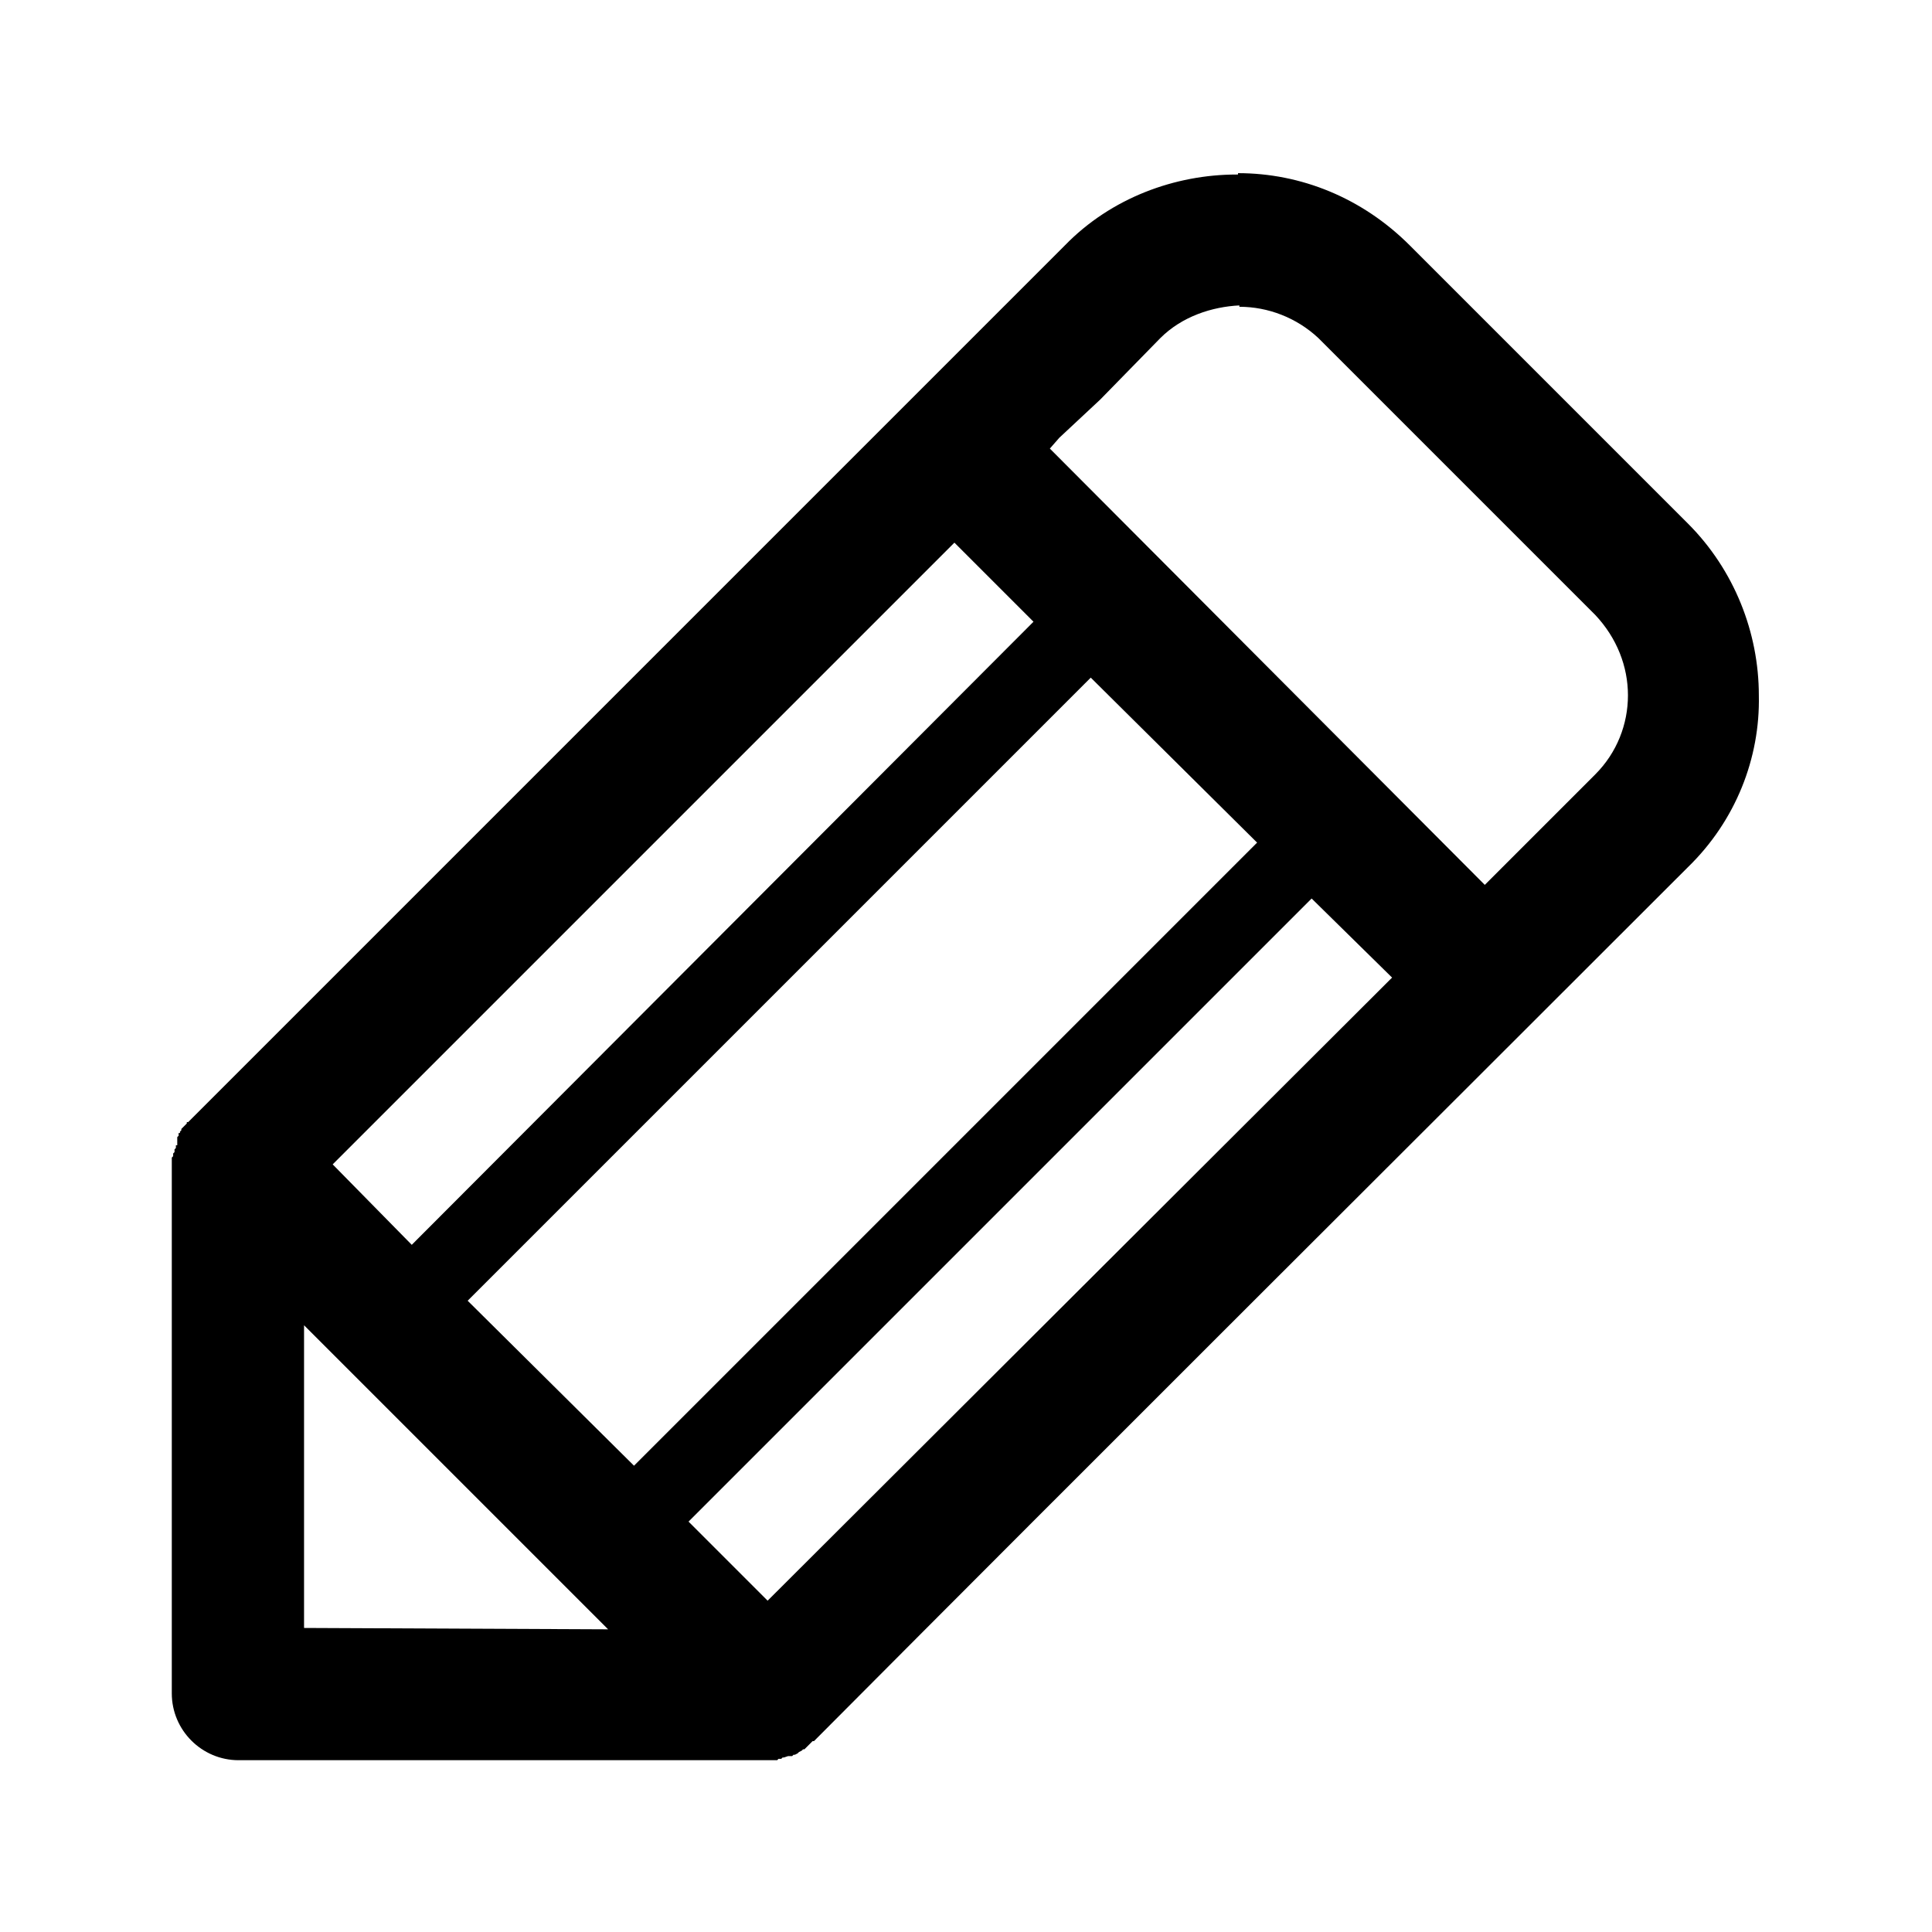
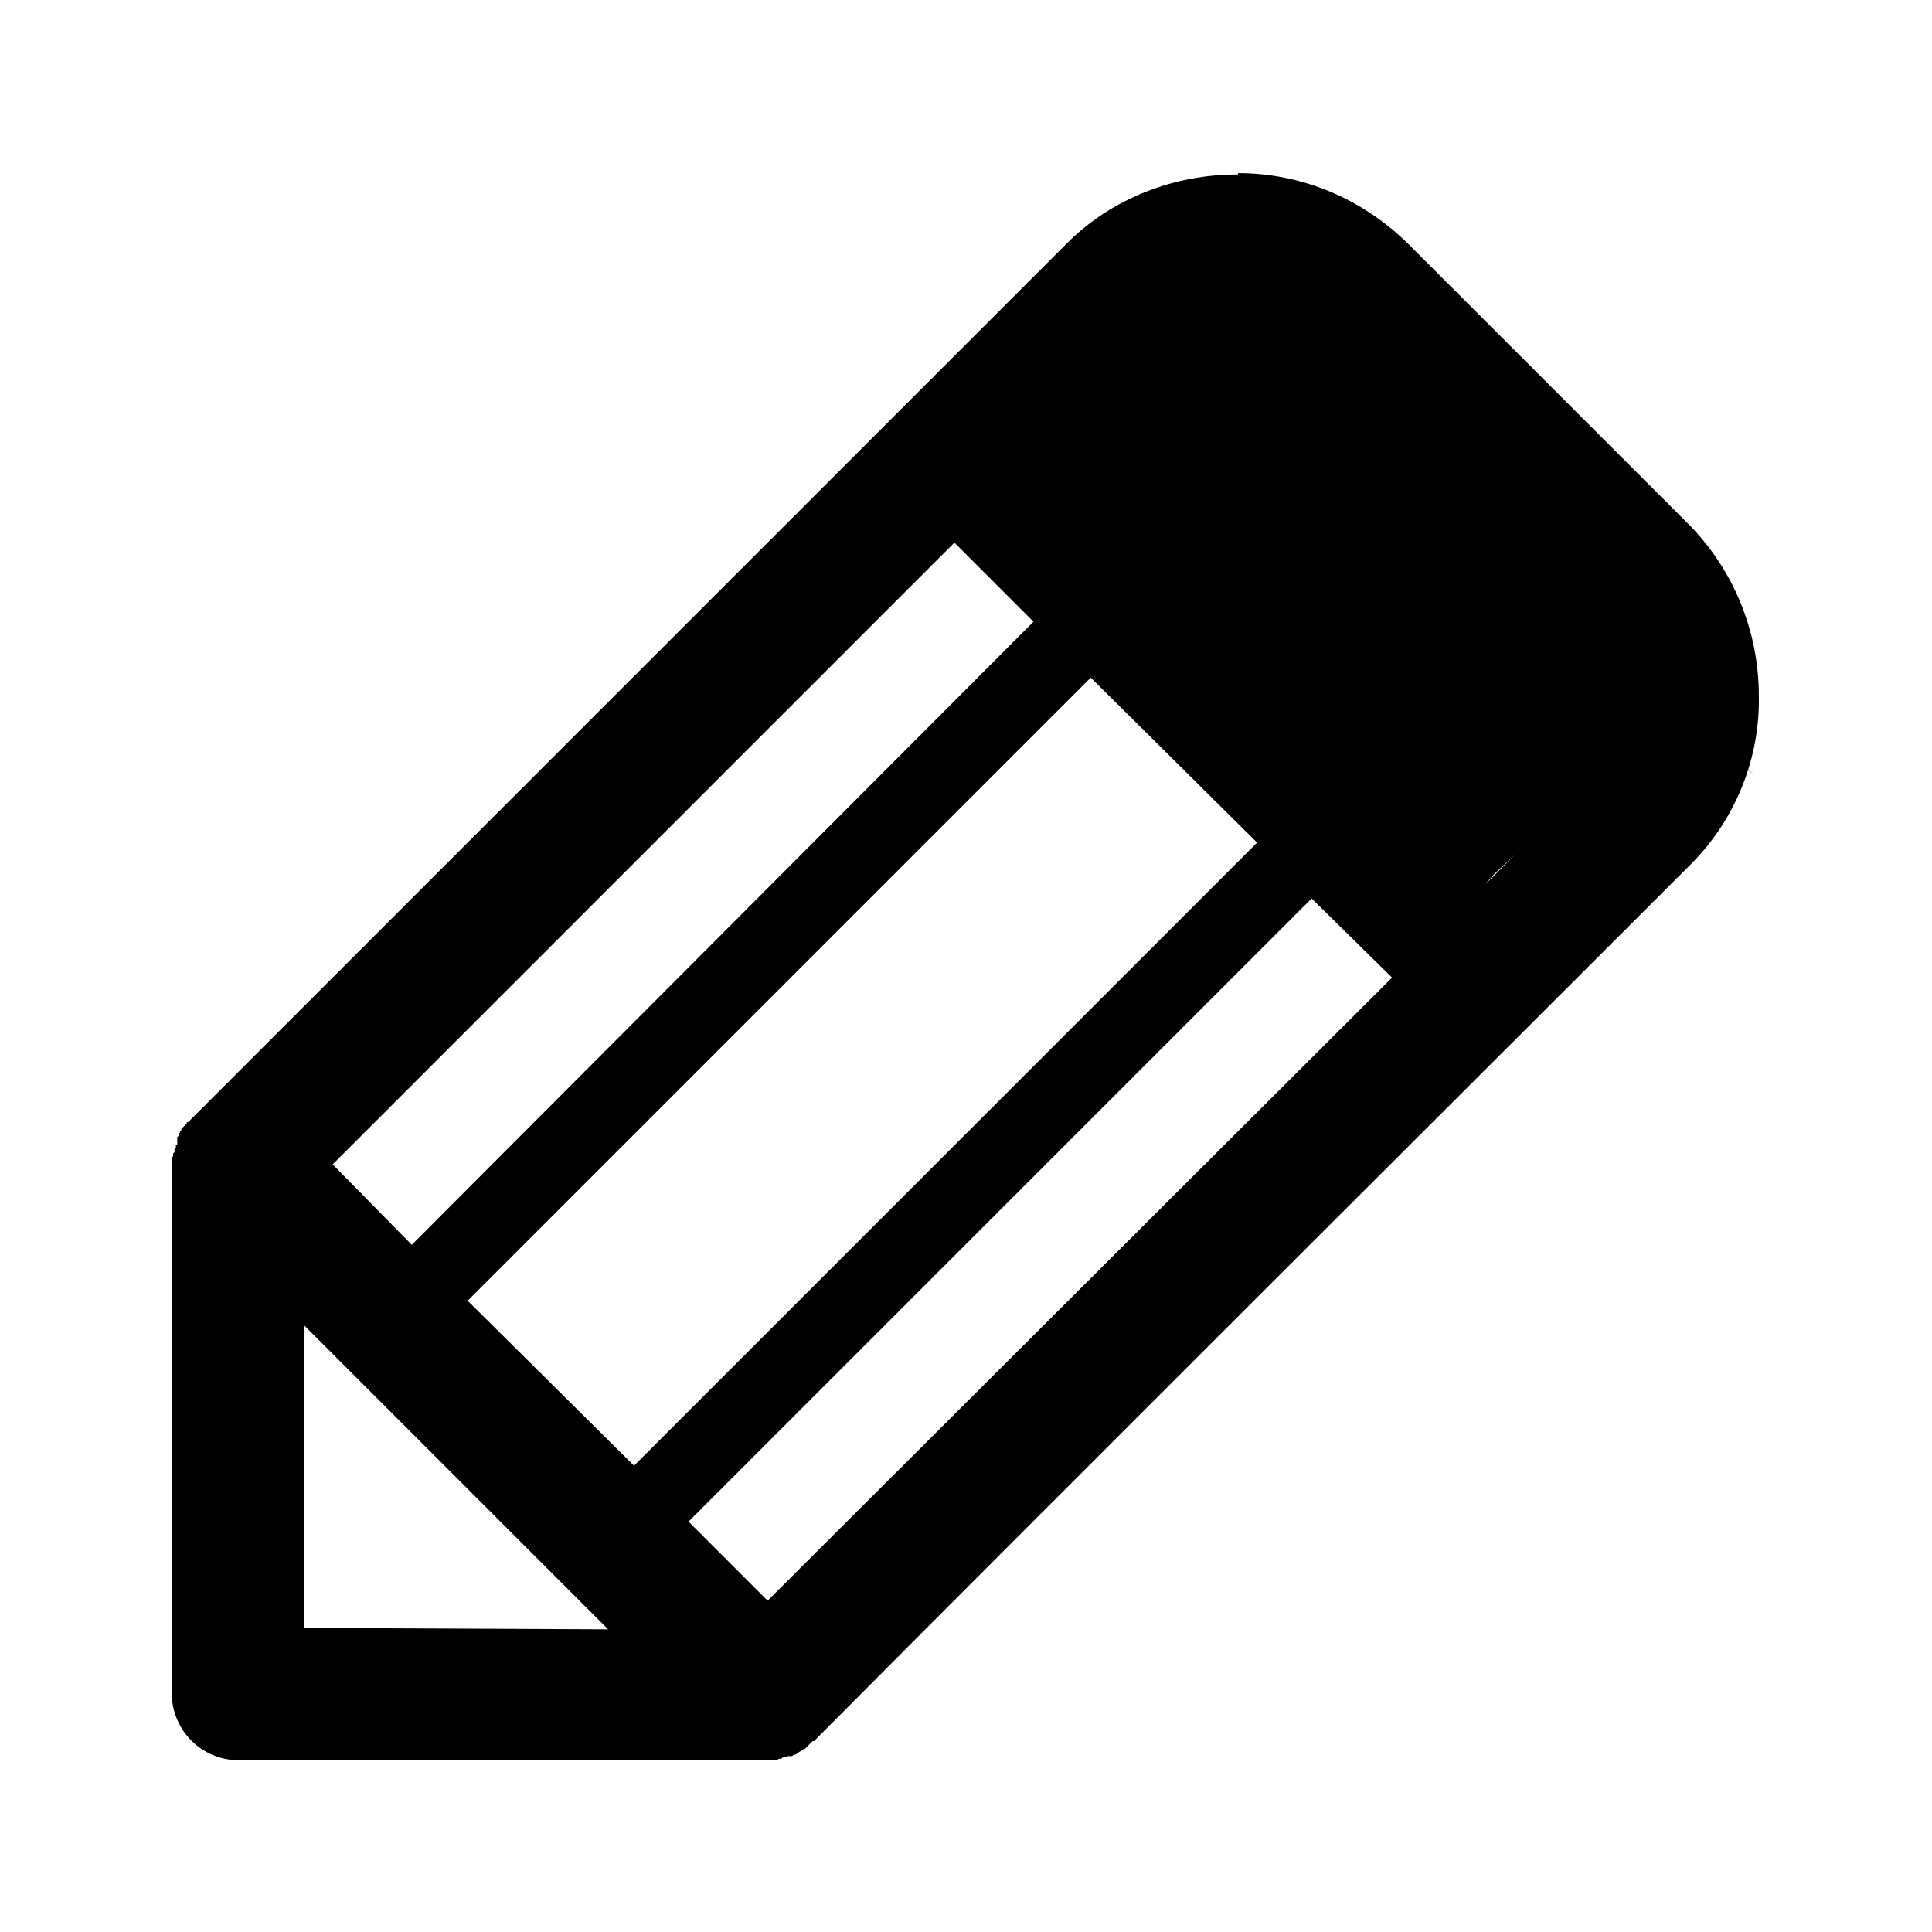
<svg xmlns="http://www.w3.org/2000/svg" version="1.1" id="Capa_1" x="0px" y="0px" viewBox="0 0 141.7 141.7" style="enable-background:new 0 0 141.7 141.7;" xml:space="preserve">
-   <path d="M129,51c0-4.6-1.8-9.2-5.2-12.6L103.4,18c-3.5-3.5-8-5.3-12.6-5.3v0.1h-0.1c-4.5,0-9.2,1.7-12.6,5.2  c-21.3,21.3-42.7,42.7-64,64L14,82.1l-0.1,0.1l-0.1,0.1h-0.1v0.1l0,0l-0.1,0.1l0,0l-0.1,0.1l0,0l-0.1,0.1l-0.1,0.1v0.1L13.2,83v0.1  h-0.1v0.1v0.1L13,83.4l0,0v0.1l0,0v0.1l0-0.1v0.1v0.1l0,0v0.1v0.1V84l-0.1,0v0.1l0,0v0.1l-0.1,0.1v0.1v0.1l-0.1,0.1l0,0v0.1v0.1l0,0  l-0.1,0.1V85v0.1v39.1c0,2.7,2.2,4.9,4.9,4.9h39h0.1h0.1h0.1H57l0.1-0.1h0.2l0.1-0.1h0.1l0.3-0.1h0.1H58h0.1l0.1-0.1h0.1l0.2-0.1  l0.1-0.1l0.2-0.1l0.1-0.1H59l0.2-0.2l0.1-0.1l0.1-0.1l0.1-0.1l0.1-0.1h0.1C81,106.3,102.4,85,123.8,63.6  C127.3,60.2,129.1,55.6,129,51L129,51L129,51z M70,39.8L70,39.8l5.8,5.8L30.2,91.3l-5.8-5.9L70,39.8L70,39.8z M22.3,119.4  L22.3,119.4V97.2l22.3,22.3L22.3,119.4L22.3,119.4z M34.3,95.4L34.3,95.4L80,49.7l12.2,12.1l-45.7,45.7L34.3,95.4L34.3,95.4z   M56.3,117.4L56.3,117.4l-5.8-5.8l45.7-45.7l5.9,5.8L56.3,117.4L56.3,117.4z M119.4,51L119.4,51c0,2.1-0.8,4.2-2.4,5.8l-4.4,4.4  l-2.9,2.9l-0.8,0.8L77,32.9l0.7-0.8l3-2.8l4.4-4.5c1.6-1.6,3.8-2.3,5.8-2.4v0.1c2.1,0,4.2,0.8,5.8,2.3L117,45.1  C118.6,46.8,119.4,48.9,119.4,51L119.4,51L119.4,51z" />
+   <path d="M129,51c0-4.6-1.8-9.2-5.2-12.6L103.4,18c-3.5-3.5-8-5.3-12.6-5.3v0.1h-0.1c-4.5,0-9.2,1.7-12.6,5.2  c-21.3,21.3-42.7,42.7-64,64L14,82.1l-0.1,0.1l-0.1,0.1h-0.1v0.1l0,0l-0.1,0.1l0,0l-0.1,0.1l0,0l-0.1,0.1l-0.1,0.1v0.1L13.2,83v0.1  h-0.1v0.1v0.1L13,83.4l0,0v0.1l0,0v0.1l0-0.1v0.1v0.1l0,0v0.1v0.1V84l-0.1,0v0.1l0,0v0.1l-0.1,0.1v0.1v0.1l-0.1,0.1l0,0v0.1v0.1l0,0  l-0.1,0.1V85v0.1v39.1c0,2.7,2.2,4.9,4.9,4.9h39h0.1h0.1h0.1H57l0.1-0.1h0.2l0.1-0.1h0.1l0.3-0.1h0.1H58h0.1l0.1-0.1h0.1l0.2-0.1  l0.1-0.1l0.2-0.1l0.1-0.1H59l0.2-0.2l0.1-0.1l0.1-0.1l0.1-0.1l0.1-0.1h0.1C81,106.3,102.4,85,123.8,63.6  C127.3,60.2,129.1,55.6,129,51L129,51L129,51z M70,39.8L70,39.8l5.8,5.8L30.2,91.3l-5.8-5.9L70,39.8L70,39.8z M22.3,119.4  L22.3,119.4V97.2l22.3,22.3L22.3,119.4L22.3,119.4z M34.3,95.4L34.3,95.4L80,49.7l12.2,12.1l-45.7,45.7L34.3,95.4L34.3,95.4z   M56.3,117.4L56.3,117.4l-5.8-5.8l45.7-45.7l5.9,5.8L56.3,117.4L56.3,117.4z M119.4,51L119.4,51c0,2.1-0.8,4.2-2.4,5.8l-4.4,4.4  l-2.9,2.9l-0.8,0.8l0.7-0.8l3-2.8l4.4-4.5c1.6-1.6,3.8-2.3,5.8-2.4v0.1c2.1,0,4.2,0.8,5.8,2.3L117,45.1  C118.6,46.8,119.4,48.9,119.4,51L119.4,51L119.4,51z" />
</svg>